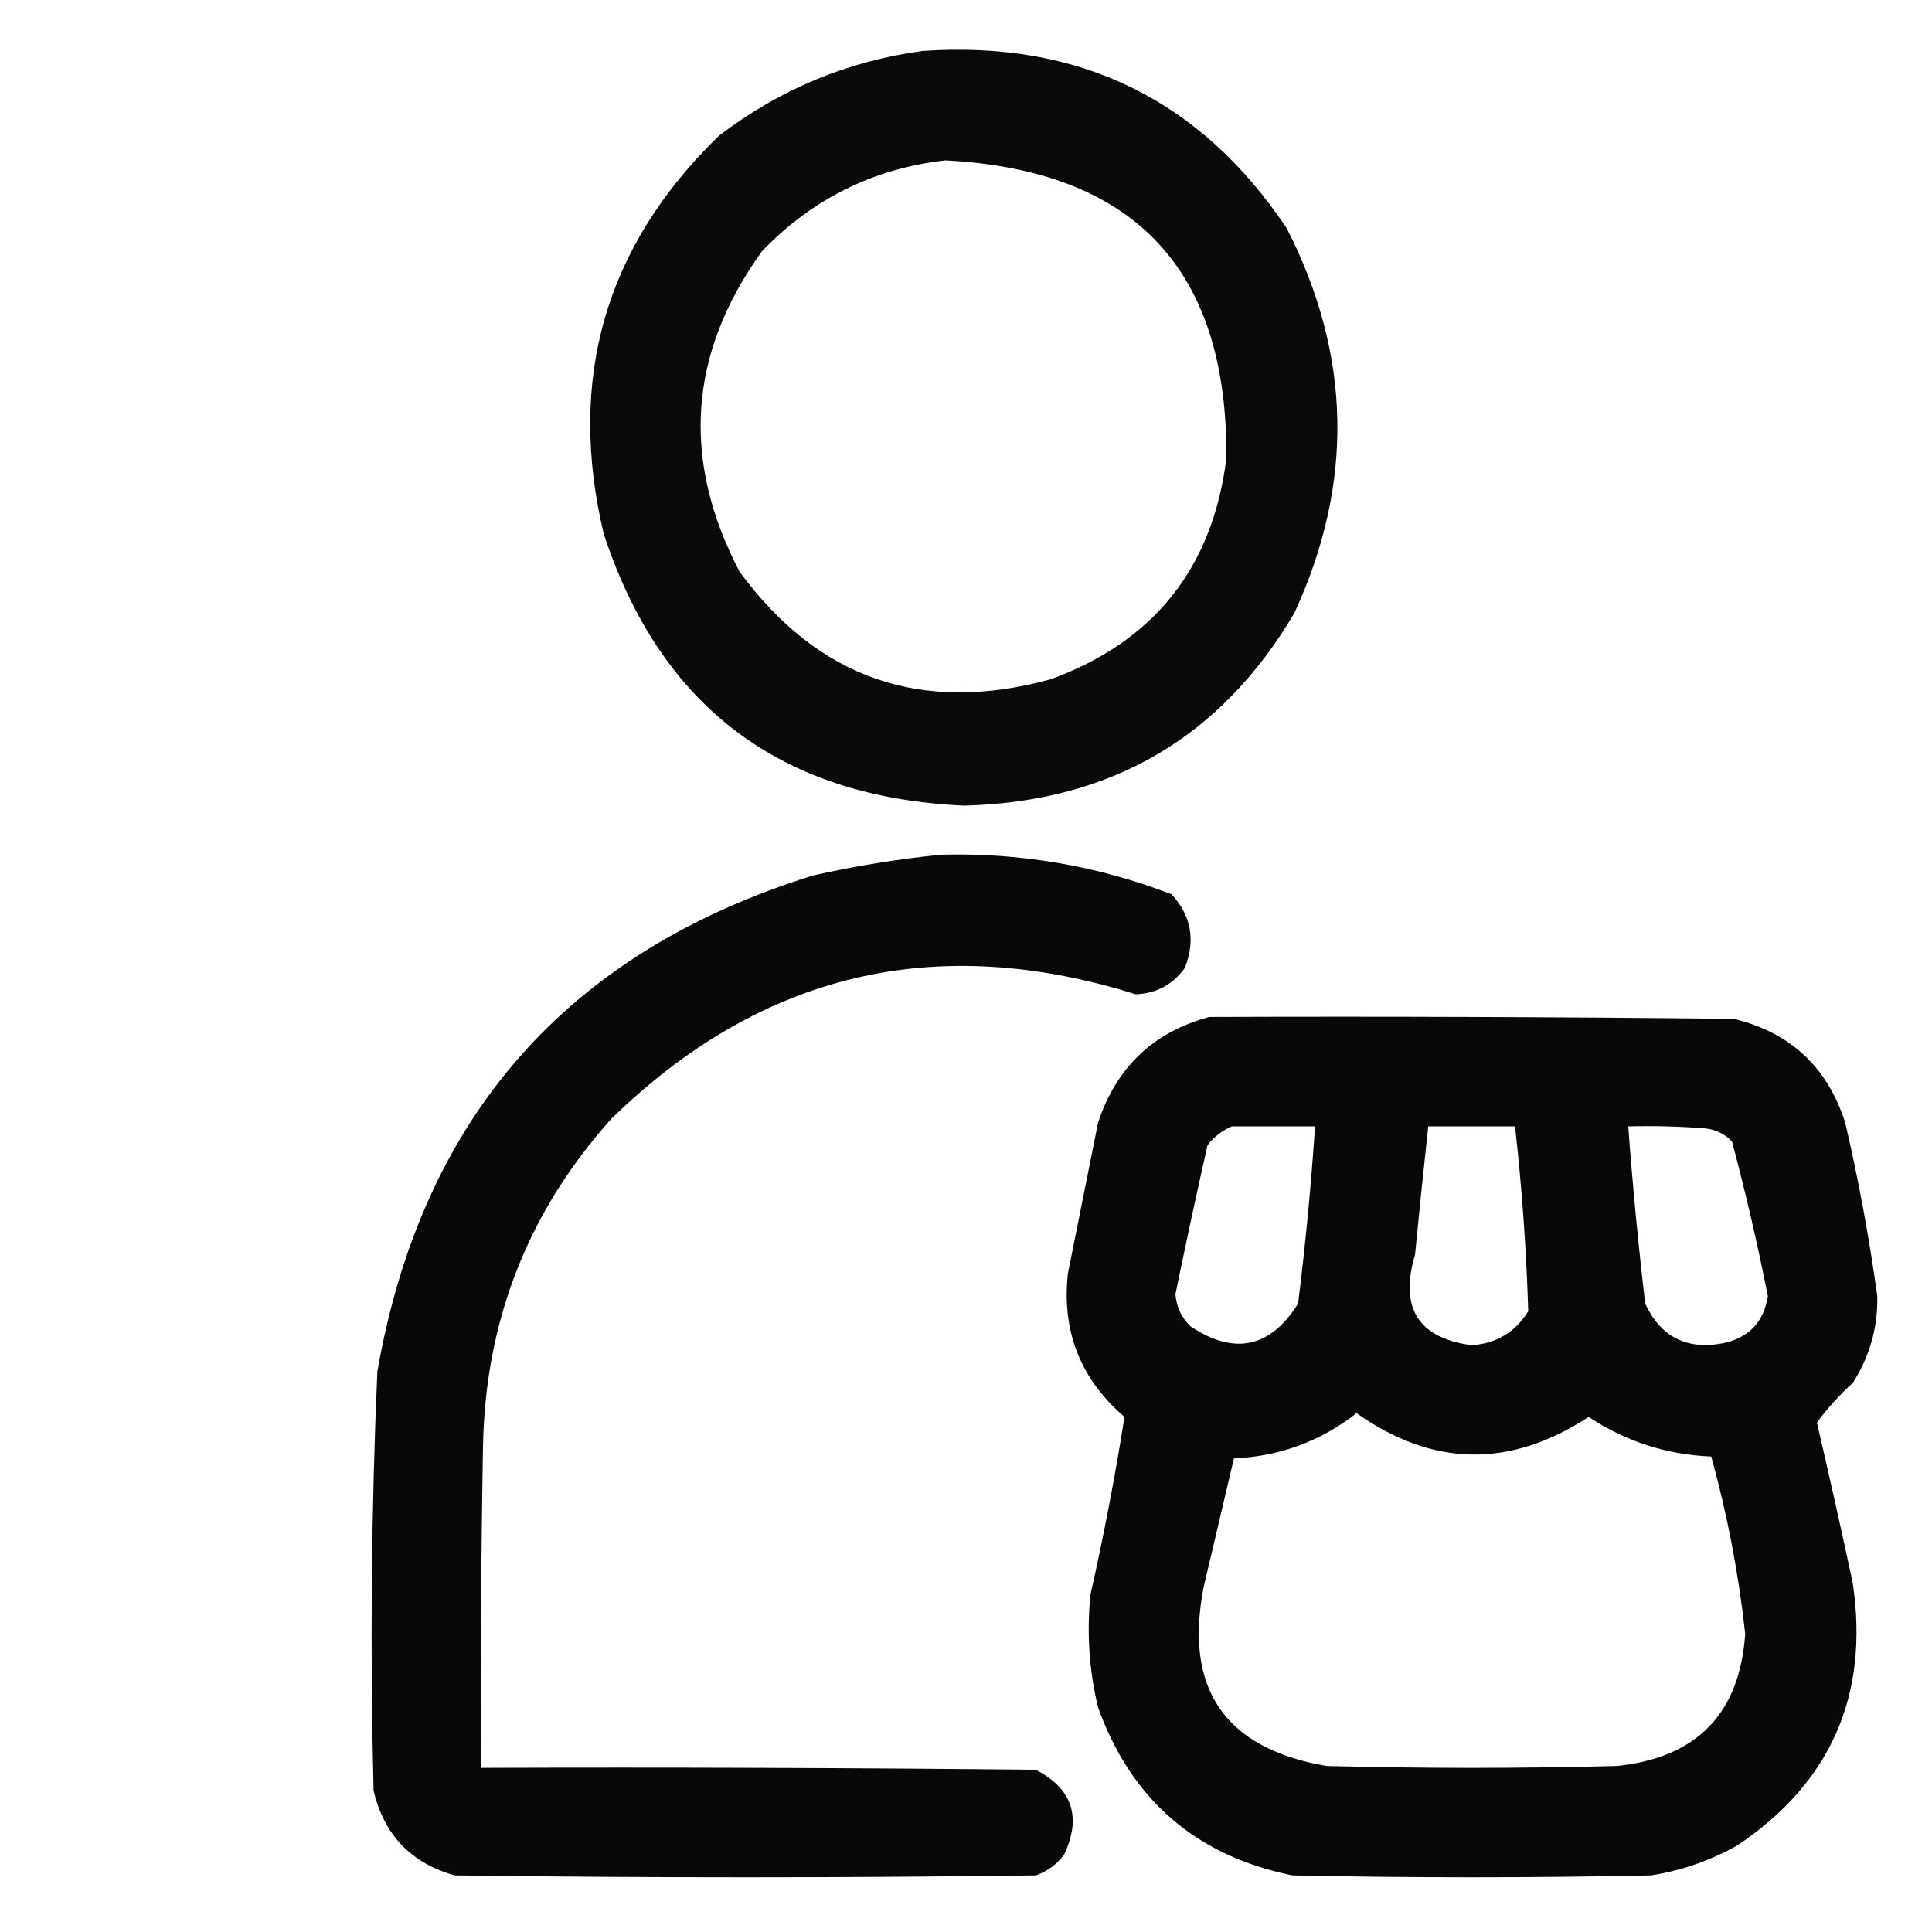
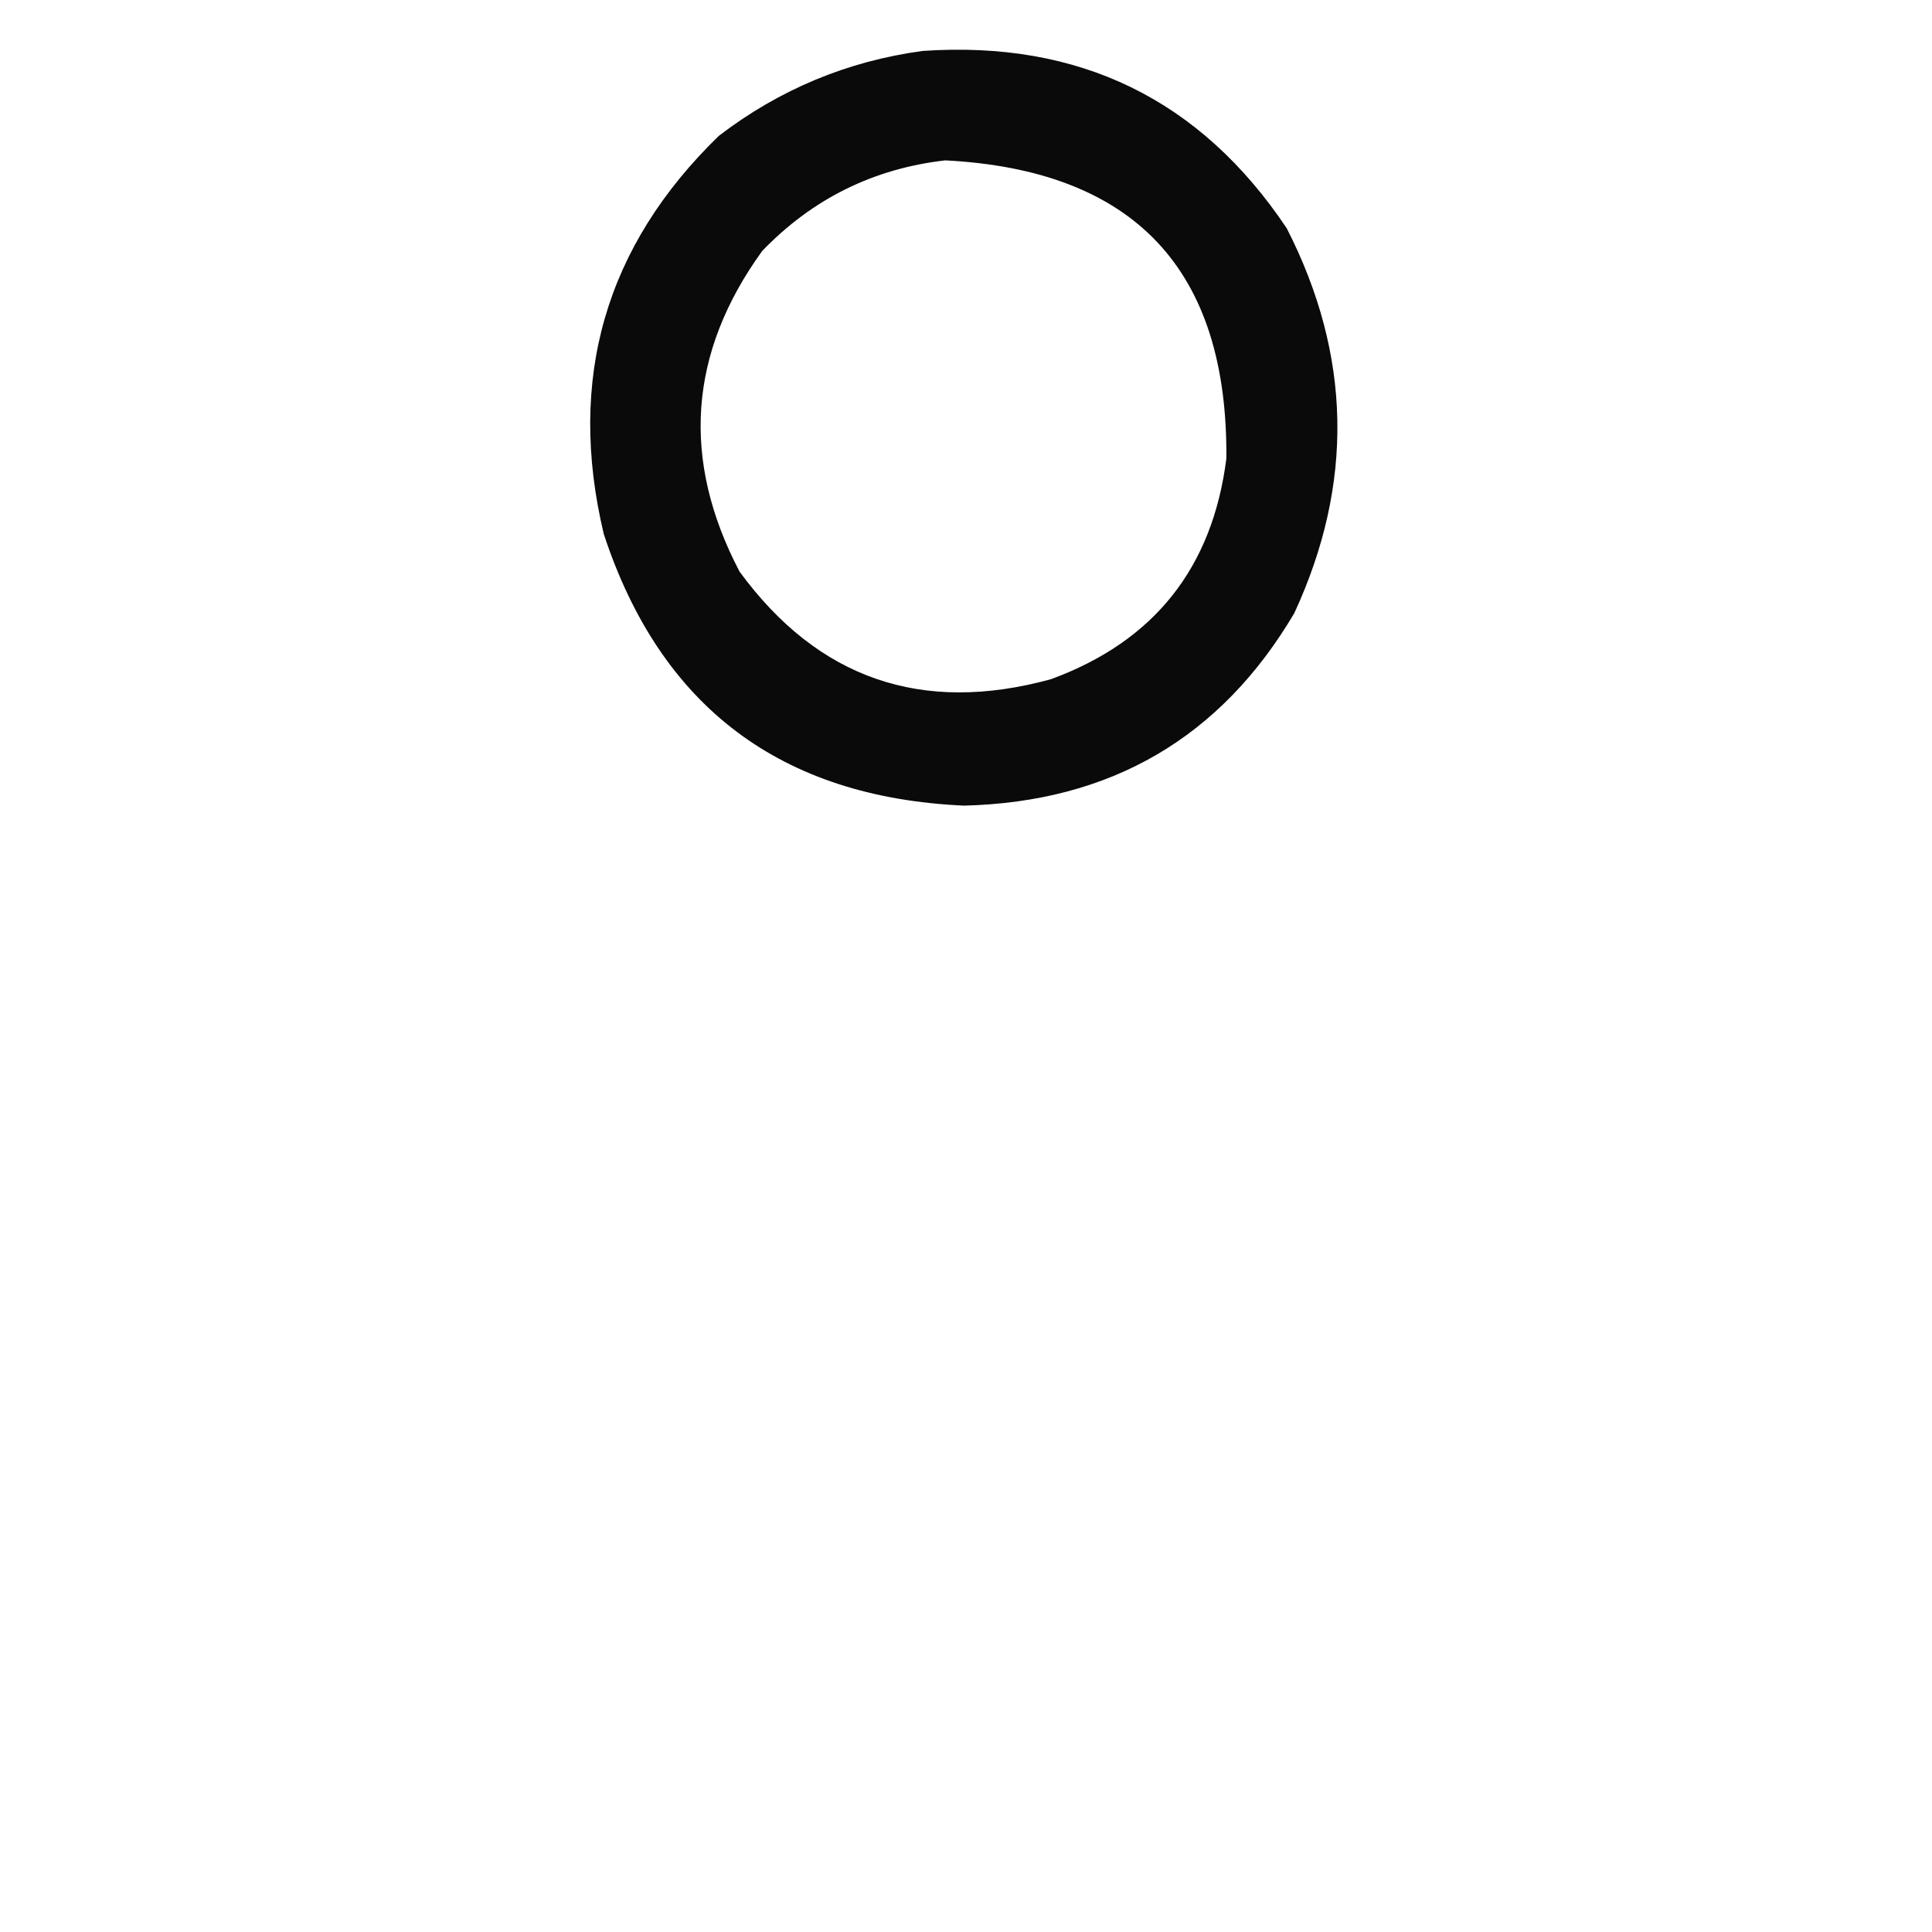
<svg xmlns="http://www.w3.org/2000/svg" width="512px" height="512px" style="shape-rendering:geometricPrecision; text-rendering:geometricPrecision; image-rendering:optimizeQuality; fill-rule:evenodd; clip-rule:evenodd">
  <g>
    <path style="opacity:0.96" fill="#000000" d="M 244.5,13.5 C 285.973,10.656 318.14,26.322 341,60.5C 358.208,94.17 358.875,128.17 343,162.5C 323.498,195.519 294.332,212.519 255.5,213.5C 206.897,211.323 175.063,187.323 160,141.5C 150.229,100.394 160.396,65.228 190.5,36C 206.561,23.706 224.561,16.206 244.5,13.5 Z M 250.5,42.5 C 300.577,45.076 325.411,71.41 325,121.5C 321.344,150.482 305.844,169.982 278.5,180C 244.283,189.374 216.783,179.874 196,151.5C 180.457,121.847 182.457,93.514 202,66.5C 215.322,52.675 231.488,44.675 250.5,42.5 Z" />
  </g>
  <g>
-     <path style="opacity:0.967" fill="#000000" d="M 249.5,226.5 C 270.568,225.961 290.901,229.461 310.5,237C 315.691,242.69 316.858,249.19 314,256.5C 310.8,260.934 306.466,263.267 301,263.5C 247.944,246.849 201.611,257.849 162,296.5C 139.888,321.149 128.555,350.149 128,383.5C 127.5,411.831 127.333,440.165 127.5,468.5C 176.501,468.333 225.501,468.5 274.5,469C 284.183,474.048 286.683,481.548 282,491.5C 280.062,494.106 277.562,495.939 274.5,497C 223.167,497.667 171.833,497.667 120.5,497C 108.917,493.75 101.75,486.25 99,474.5C 98.059,437.476 98.392,400.476 100,363.5C 111.756,296.14 150.256,252.307 215.5,232C 226.866,229.45 238.199,227.617 249.5,226.5 Z" />
-   </g>
+     </g>
  <g>
-     <path style="opacity:0.968" fill="#000000" d="M 320.5,269.5 C 366.835,269.333 413.168,269.5 459.5,270C 474.461,273.626 484.294,282.793 489,297.5C 492.545,312.721 495.378,328.055 497.5,343.5C 497.67,351.819 495.503,359.486 491,366.5C 487.451,369.713 484.284,373.213 481.5,377C 484.794,391.136 487.961,405.302 491,419.5C 495.396,449.196 485.229,472.363 460.5,489C 453.321,493.06 445.655,495.726 437.5,497C 405.833,497.667 374.167,497.667 342.5,497C 317.002,491.837 299.835,477.004 291,452.5C 288.625,442.628 287.958,432.628 289,422.5C 292.527,406.868 295.527,391.202 298,375.5C 286.339,365.504 281.339,352.837 283,337.5C 285.667,324.167 288.333,310.833 291,297.5C 295.858,282.806 305.691,273.473 320.5,269.5 Z M 326.5,298.5 C 333.833,298.5 341.167,298.5 348.5,298.5C 347.451,314.206 345.951,329.872 344,345.5C 336.615,357.22 327.115,359.22 315.5,351.5C 313.116,349.193 311.783,346.359 311.5,343C 314.206,329.805 317.039,316.639 320,303.5C 321.78,301.206 323.947,299.539 326.5,298.5 Z M 378.5,298.5 C 386.167,298.5 393.833,298.5 401.5,298.5C 403.331,314.803 404.497,331.136 405,347.5C 401.574,353.049 396.574,356.049 390,356.5C 375.814,354.593 370.814,346.593 375,332.5C 376.102,321.149 377.268,309.816 378.5,298.5 Z M 431.5,298.5 C 438.175,298.334 444.842,298.5 451.5,299C 454.458,299.229 456.958,300.396 459,302.5C 462.609,316.043 465.776,329.71 468.5,343.5C 467.406,350.428 463.406,354.594 456.5,356C 446.944,357.771 440.111,354.271 436,345.5C 434.169,329.859 432.669,314.193 431.5,298.5 Z M 359.5,374.5 C 379.701,388.785 400.201,389.118 421,375.5C 430.84,382.002 441.673,385.502 453.5,386C 457.763,401.393 460.763,417.06 462.5,433C 461.037,454.131 449.703,465.798 428.5,468C 402.833,468.667 377.167,468.667 351.5,468C 324.536,463.349 313.702,447.515 319,420.5C 321.667,409.167 324.333,397.833 327,386.5C 339.197,385.937 350.031,381.937 359.5,374.5 Z" />
-   </g>
+     </g>
</svg>